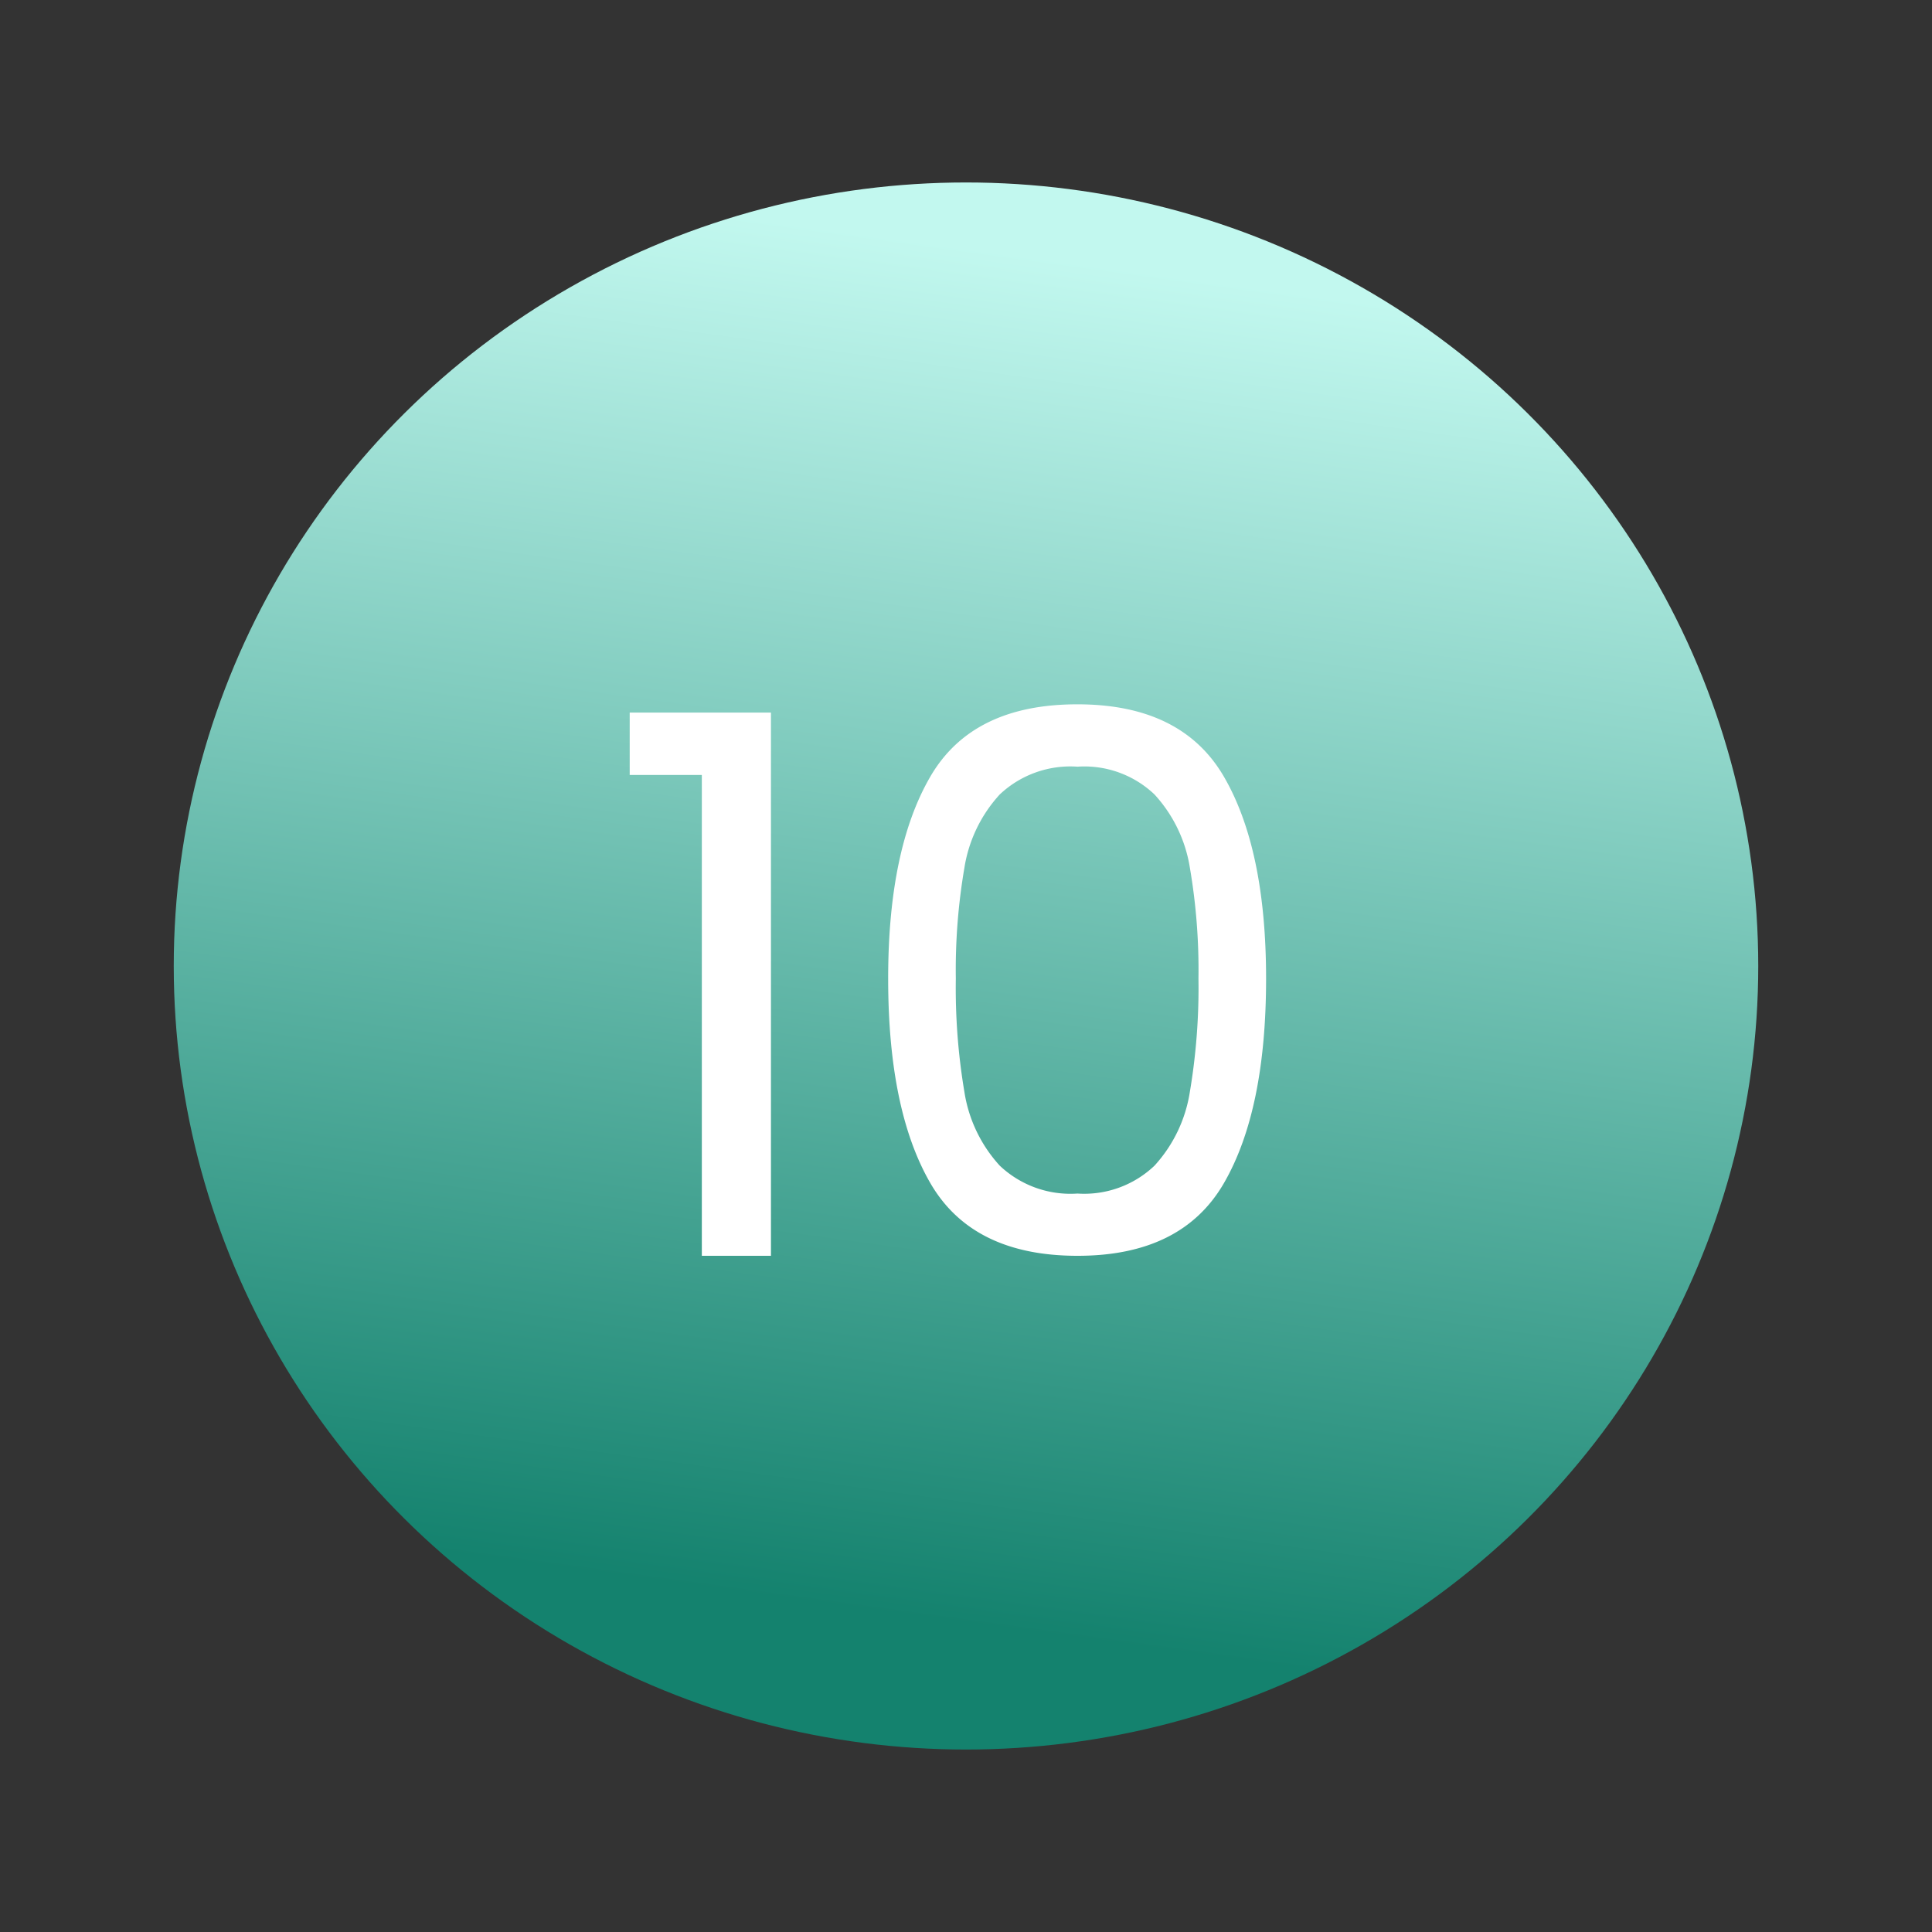
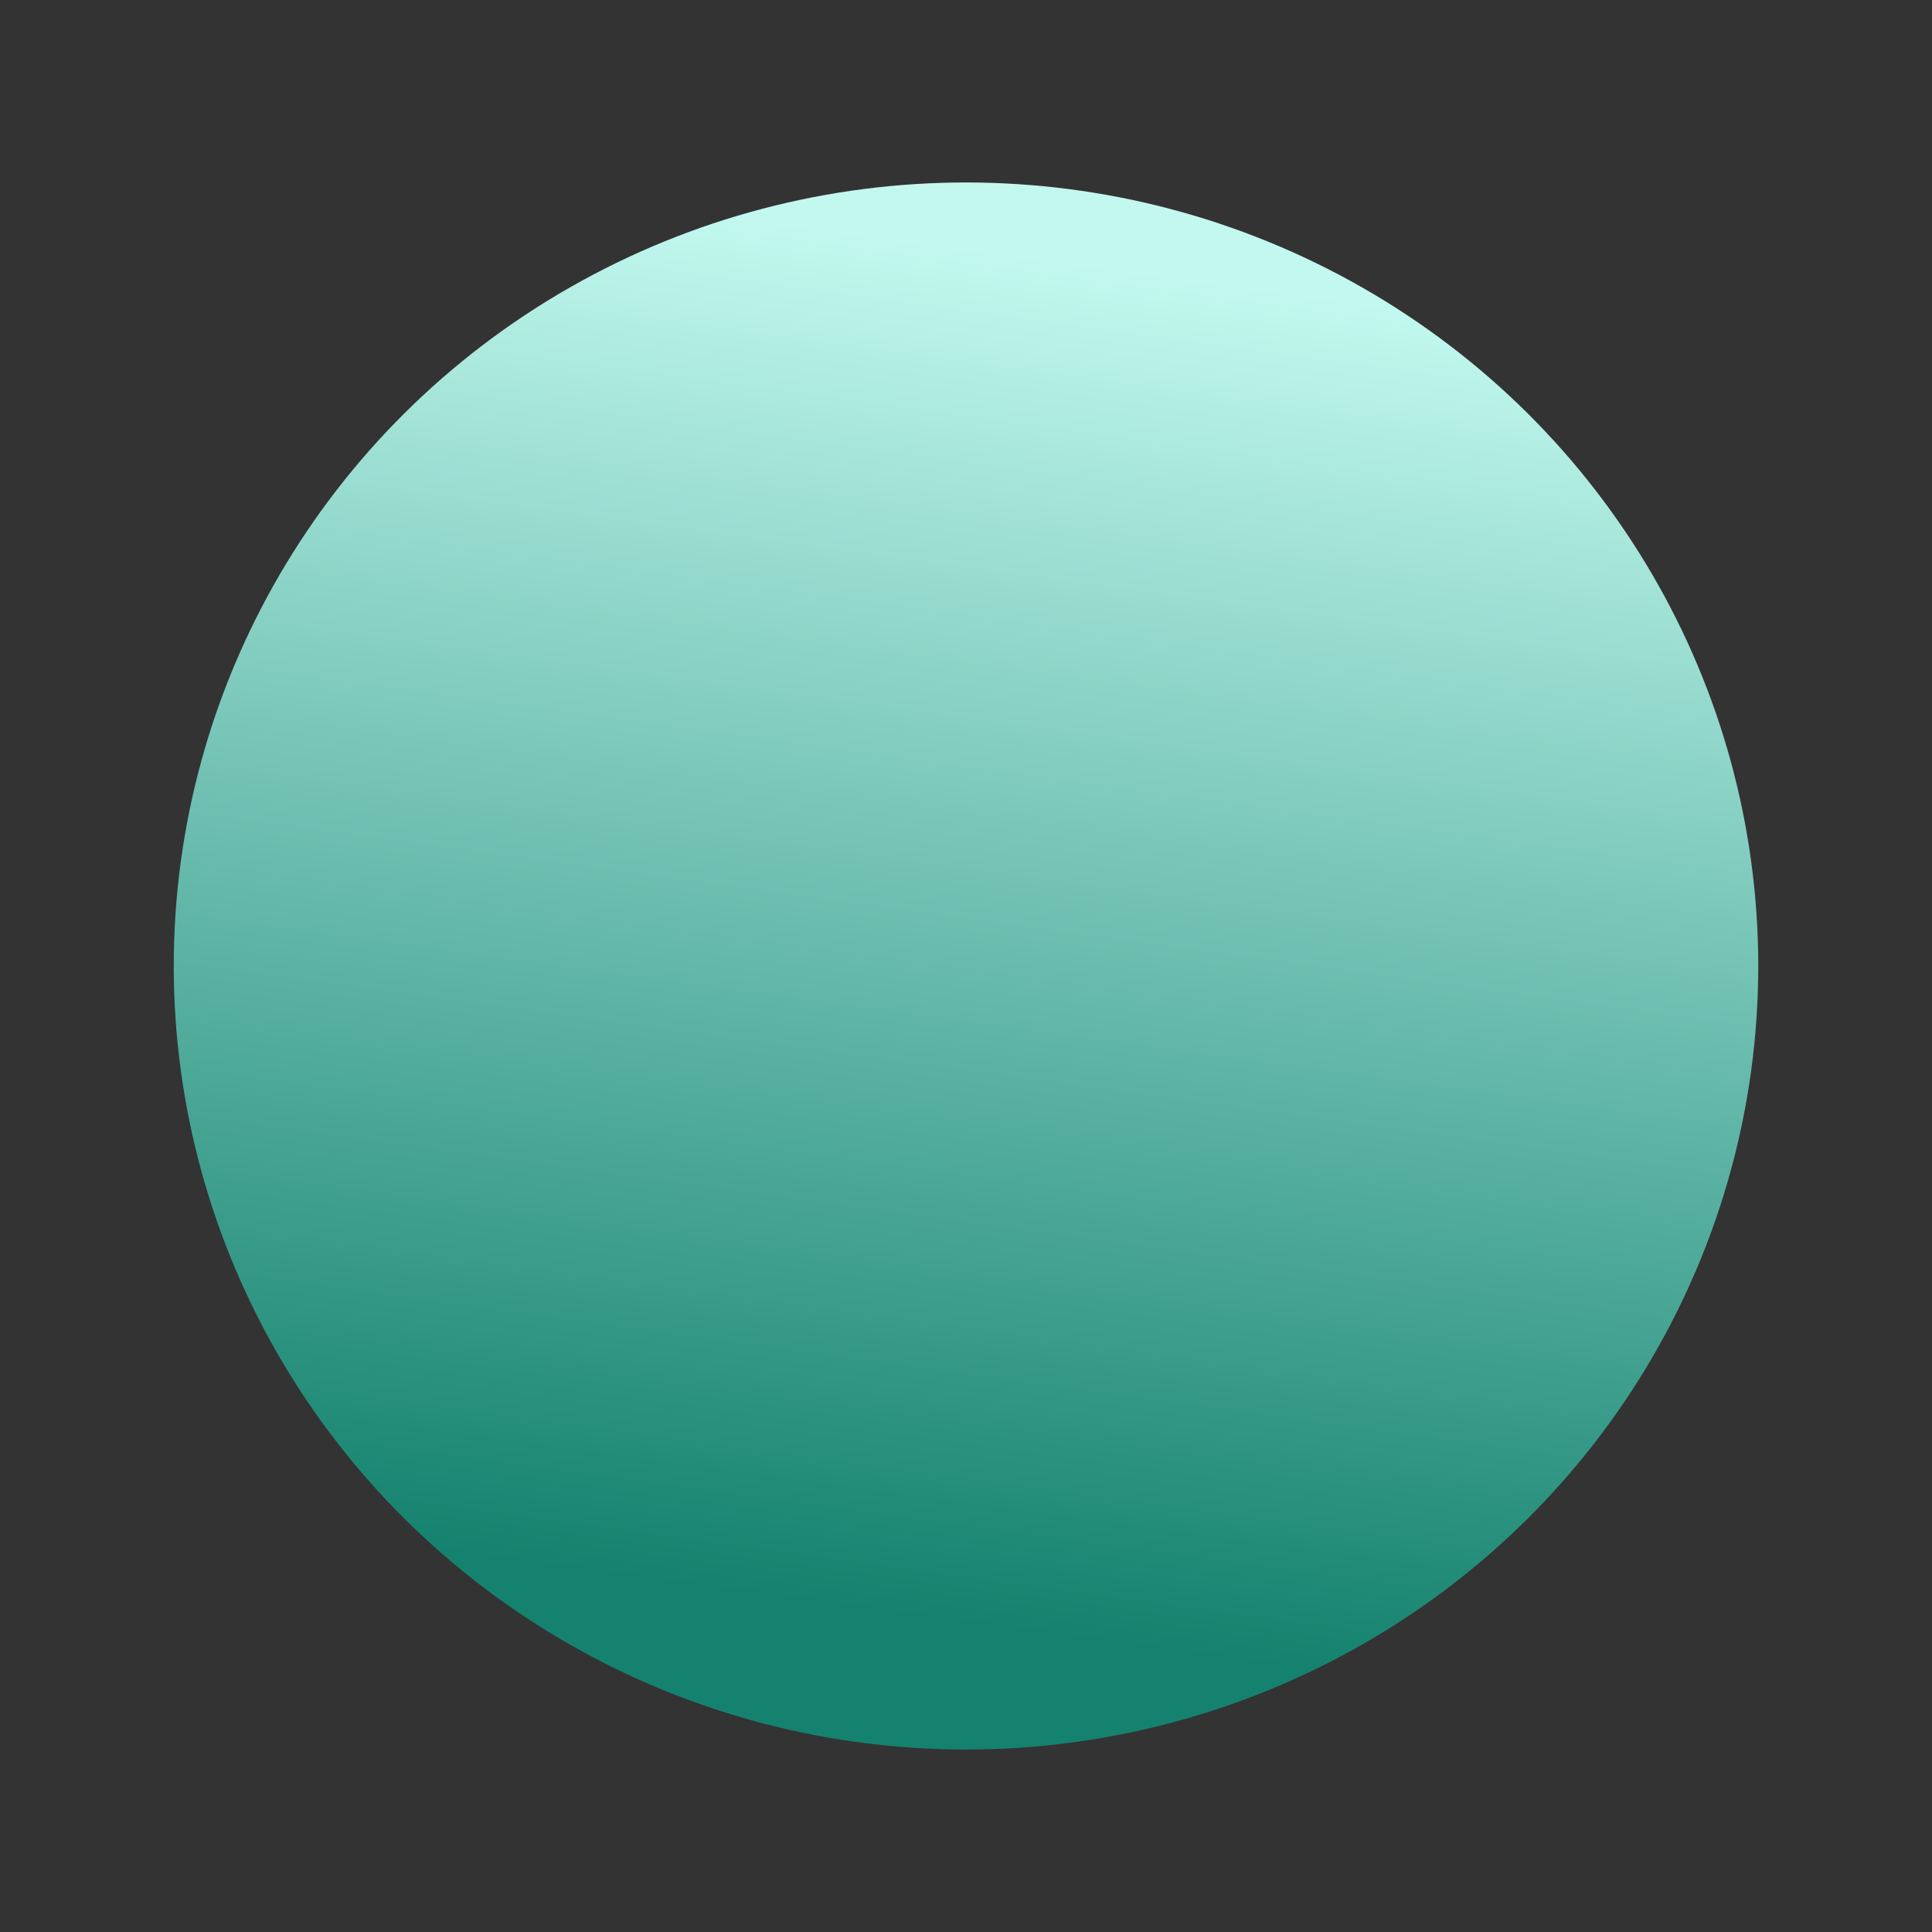
<svg xmlns="http://www.w3.org/2000/svg" width="90" height="90" viewBox="0 0 90 90">
  <rect x="0" y="0" width="90" height="90" fill="#333333" stroke="none" />
  <defs>
    <linearGradient id="linear-gradient" x1="0.169" x2="0.052" y2="0.855" gradientUnits="objectBoundingBox">
      <stop offset="0" stop-color="#c2f8ef" />
      <stop offset="1" stop-color="#14826e" />
    </linearGradient>
    <clipPath id="clip-Icon-enjeux-etapes-10">
      <rect width="90" height="90" />
    </clipPath>
  </defs>
  <g id="Icon-enjeux-etapes-10" clip-path="url(#clip-Icon-enjeux-etapes-10)">
    <ellipse id="Ellipse_386" data-name="Ellipse 386" cx="36.906" cy="36.5" rx="36.906" ry="36.5" transform="translate(8.094 8.5)" fill="url(#linear-gradient)" />
-     <path id="Tracé_18237" data-name="Tracé 18237" d="M-15.26-22.4v-2.905h6.58V0H-11.9V-22.4Zm12.04,9.485q0-6.02,1.96-9.4T5.6-25.69q4.865,0,6.825,3.378t1.96,9.4q0,6.125-1.96,9.52T5.6,0Q.7,0-1.26-3.395T-3.22-12.915Zm14.455,0a28.171,28.171,0,0,0-.4-5.162A6.566,6.566,0,0,0,9.188-21.49,4.741,4.741,0,0,0,5.6-22.785,4.79,4.79,0,0,0,1.977-21.49,6.566,6.566,0,0,0,.332-18.077a28.171,28.171,0,0,0-.4,5.162,29.17,29.17,0,0,0,.4,5.285A6.58,6.58,0,0,0,1.977-4.2,4.79,4.79,0,0,0,5.6-2.9,4.741,4.741,0,0,0,9.188-4.2a6.58,6.58,0,0,0,1.645-3.43A29.17,29.17,0,0,0,11.235-12.915Z" transform="translate(44.594 58.5)" fill="#fff" />
  </g>
</svg>